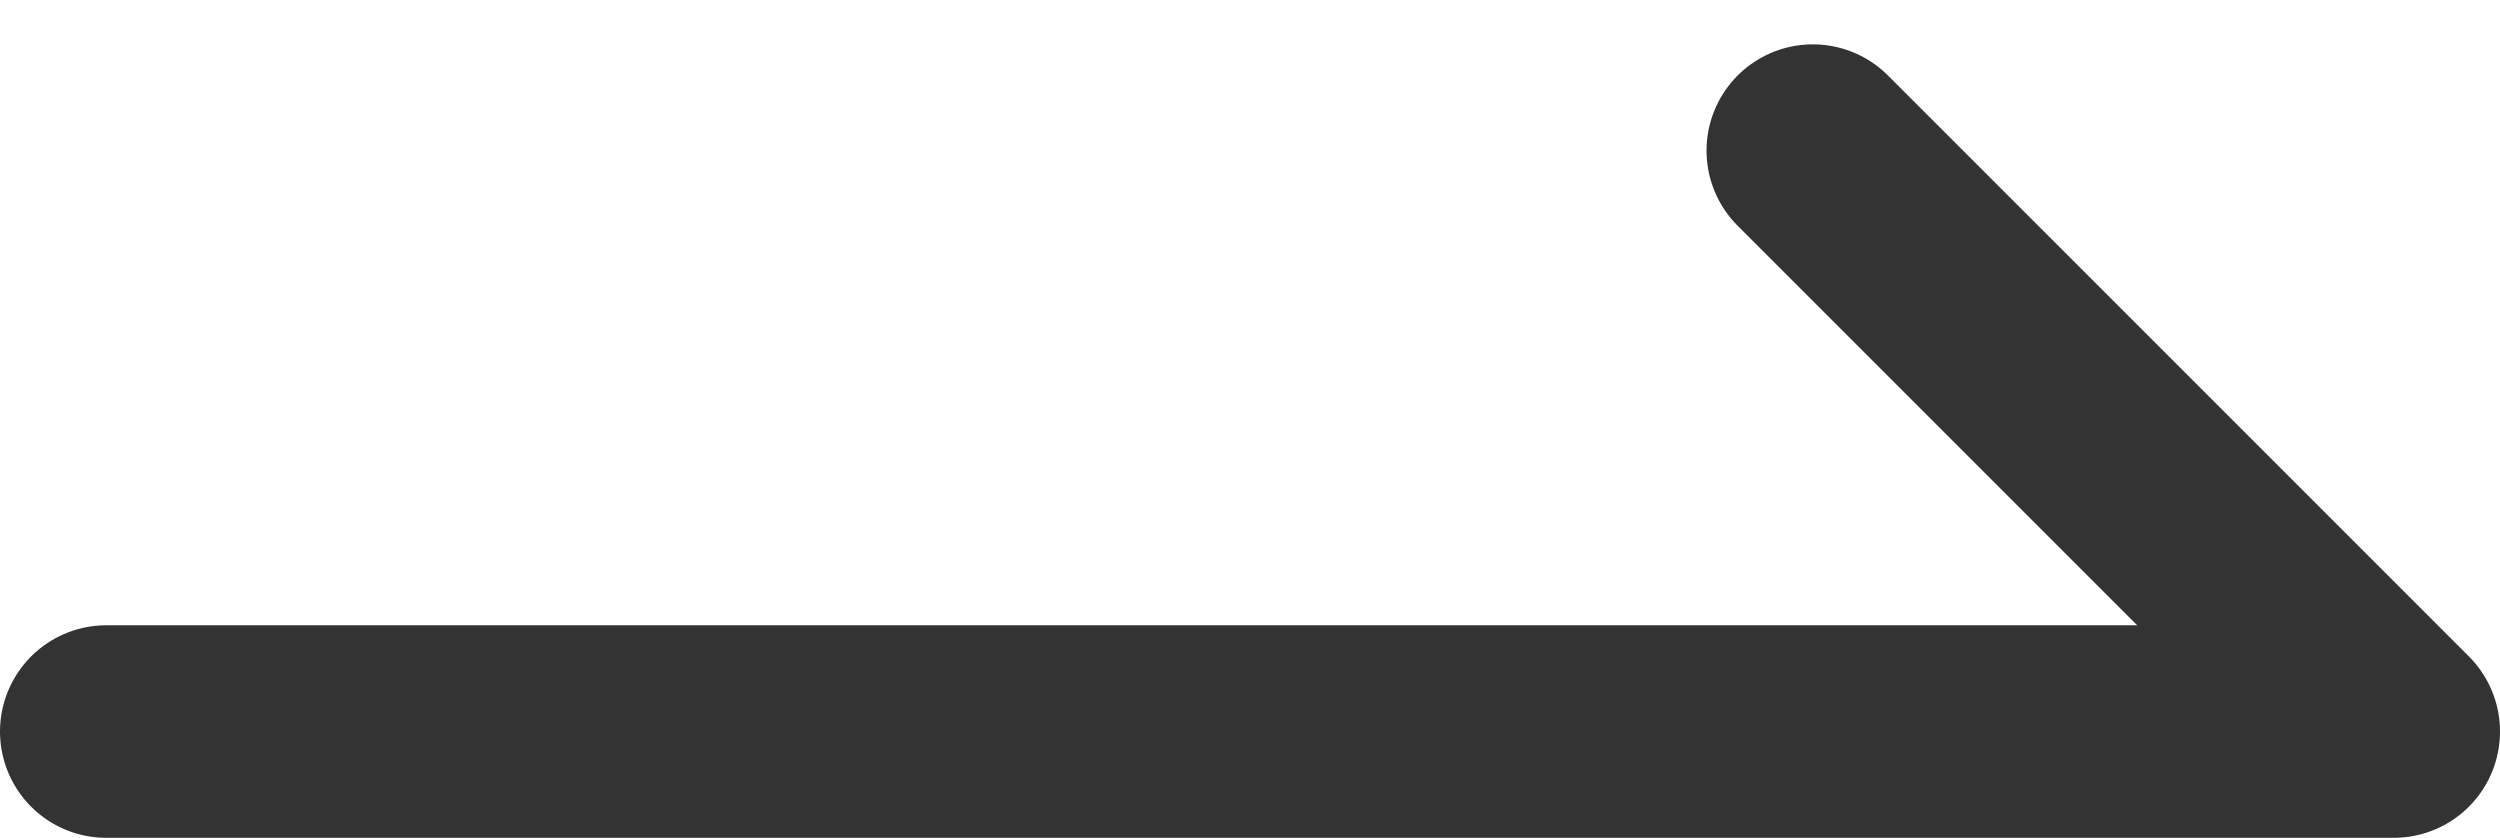
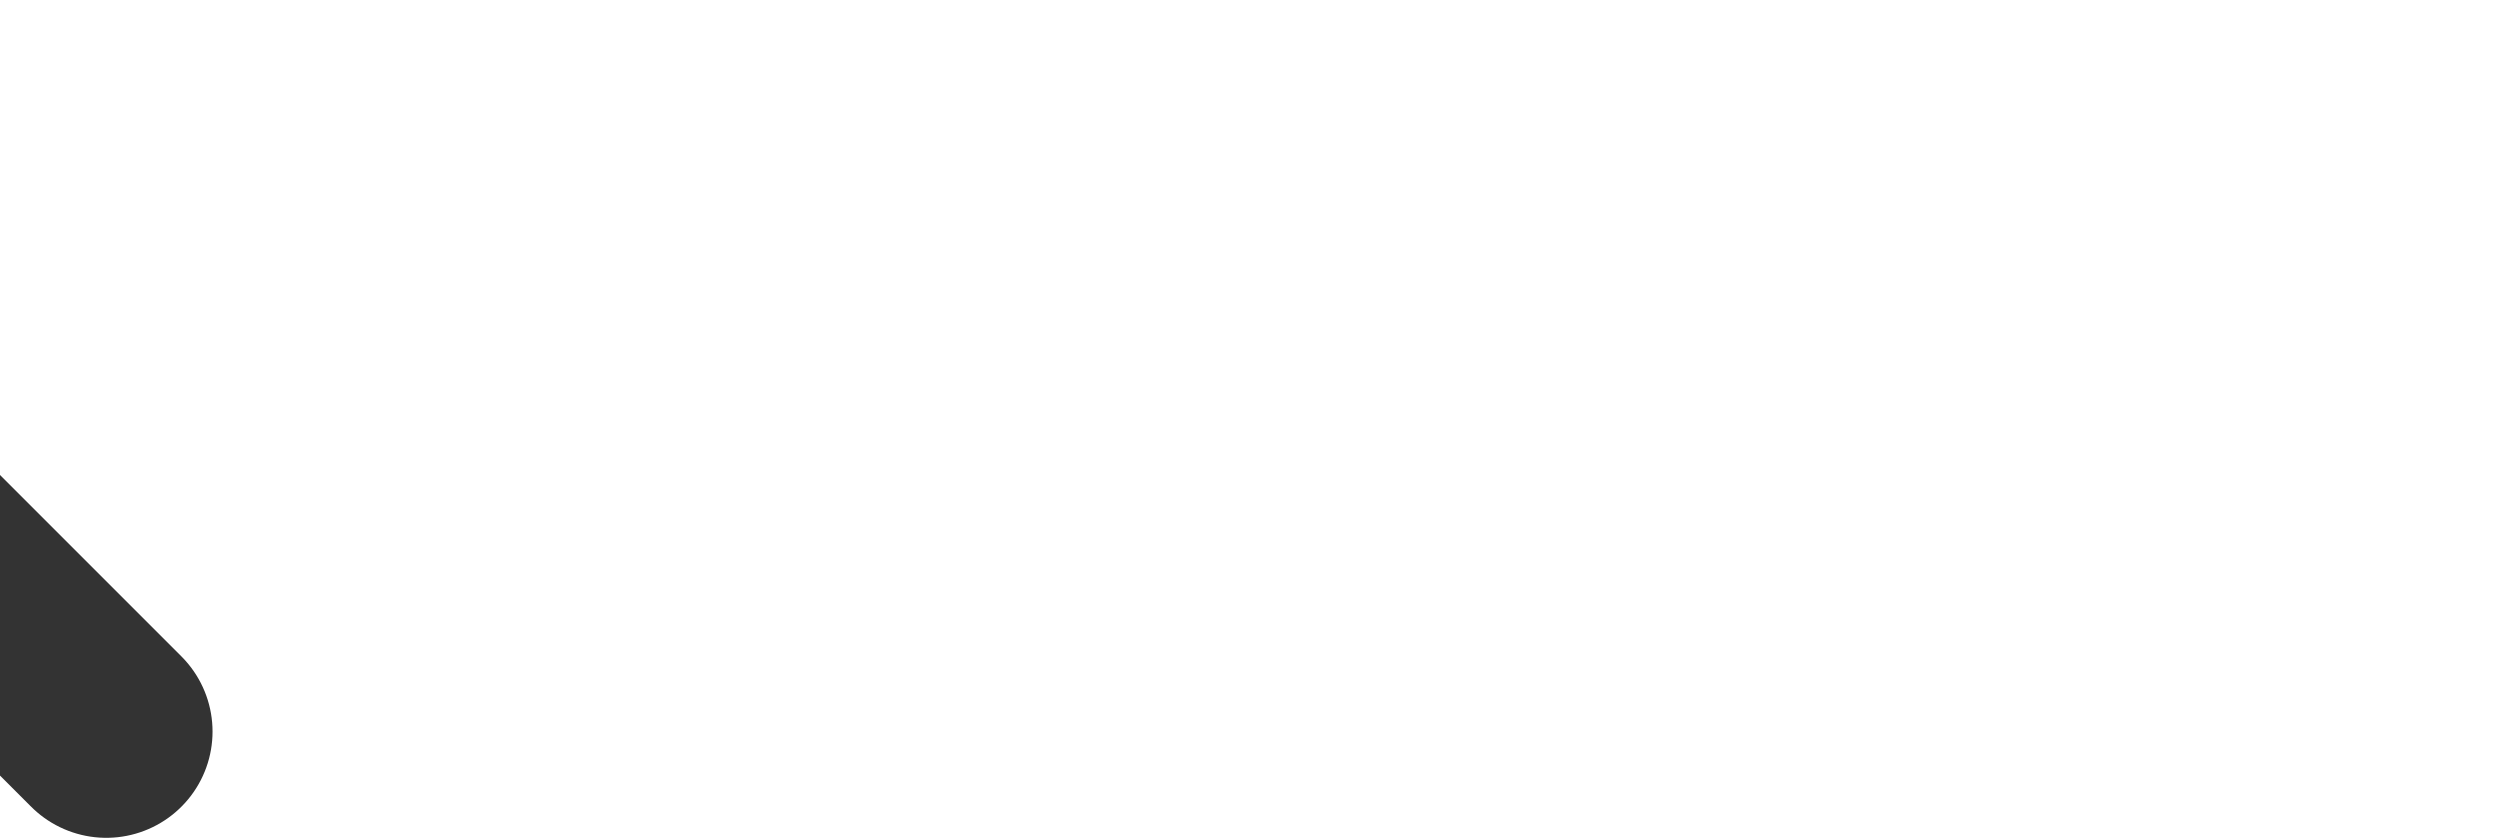
<svg xmlns="http://www.w3.org/2000/svg" width="17.644" height="5.913" viewBox="0 0 17.644 5.913">
-   <path id="路径_49366" data-name="路径 49366" d="M1689.672,1051.357h16.144l-4.1-4.1" transform="translate(-1688.922 -1046.194)" fill="none" stroke="#333" stroke-linecap="round" stroke-linejoin="round" stroke-width="1.5" />
+   <path id="路径_49366" data-name="路径 49366" d="M1689.672,1051.357l-4.1-4.1" transform="translate(-1688.922 -1046.194)" fill="none" stroke="#333" stroke-linecap="round" stroke-linejoin="round" stroke-width="1.5" />
</svg>